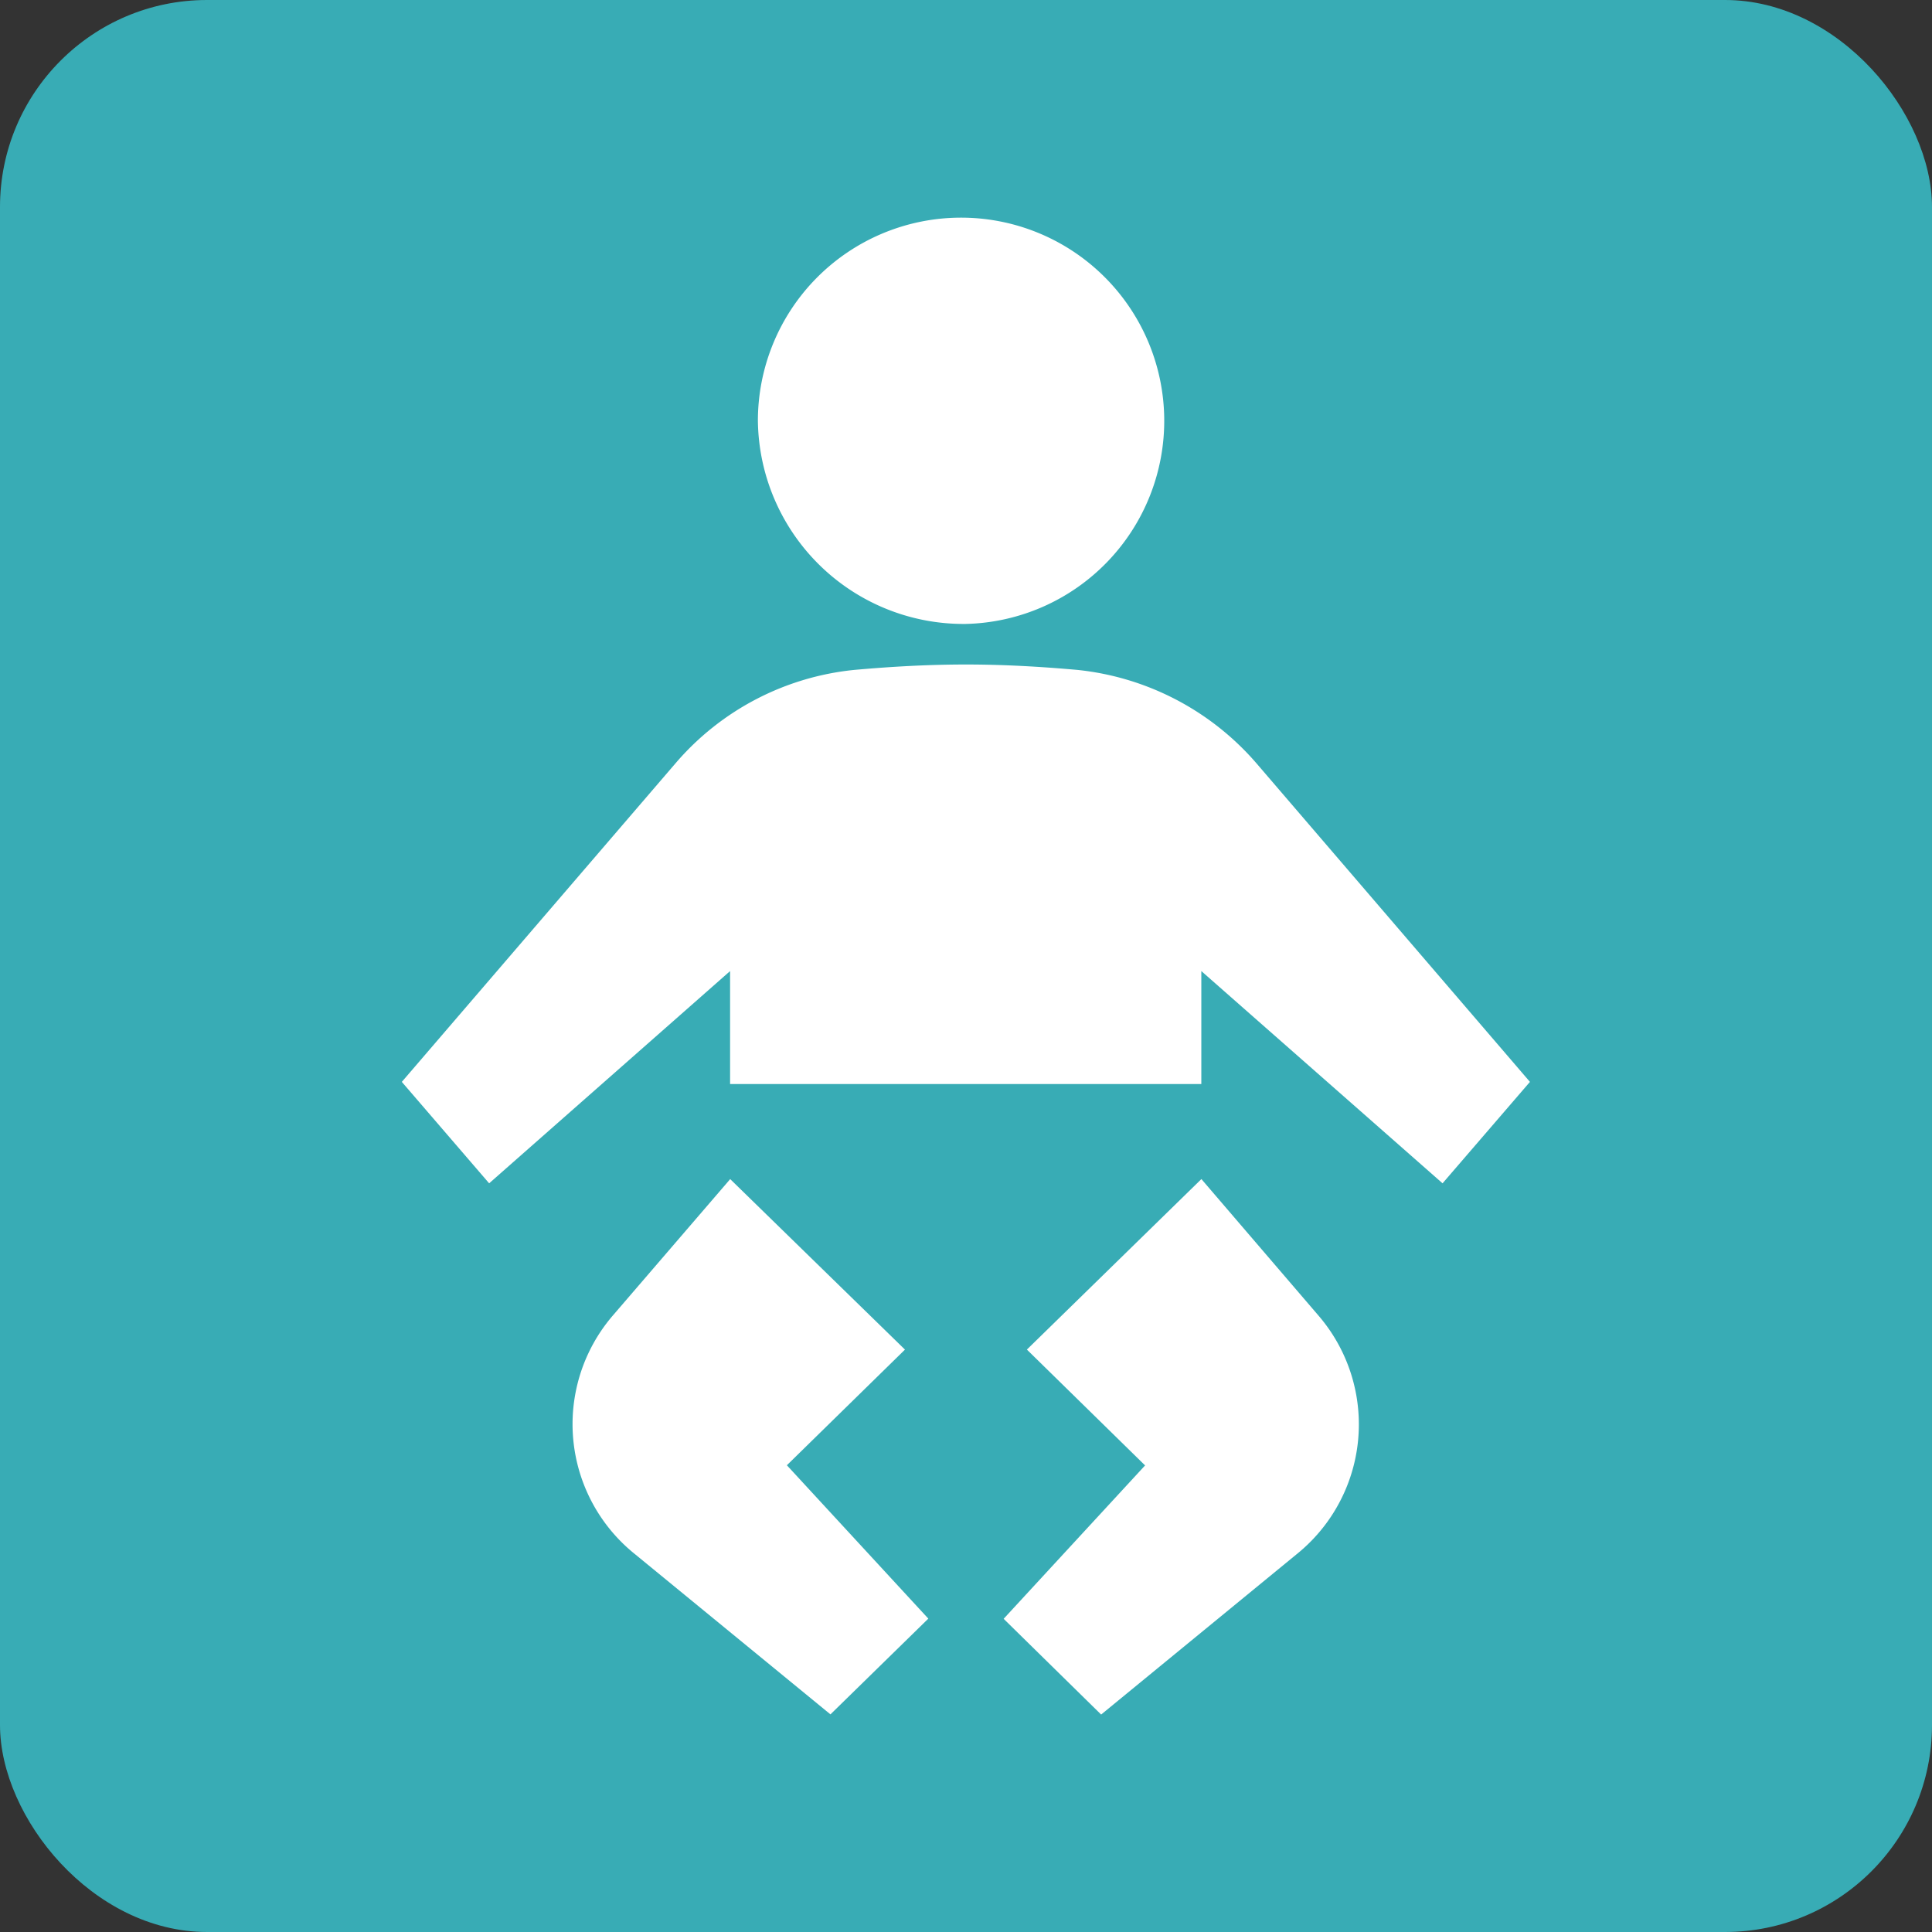
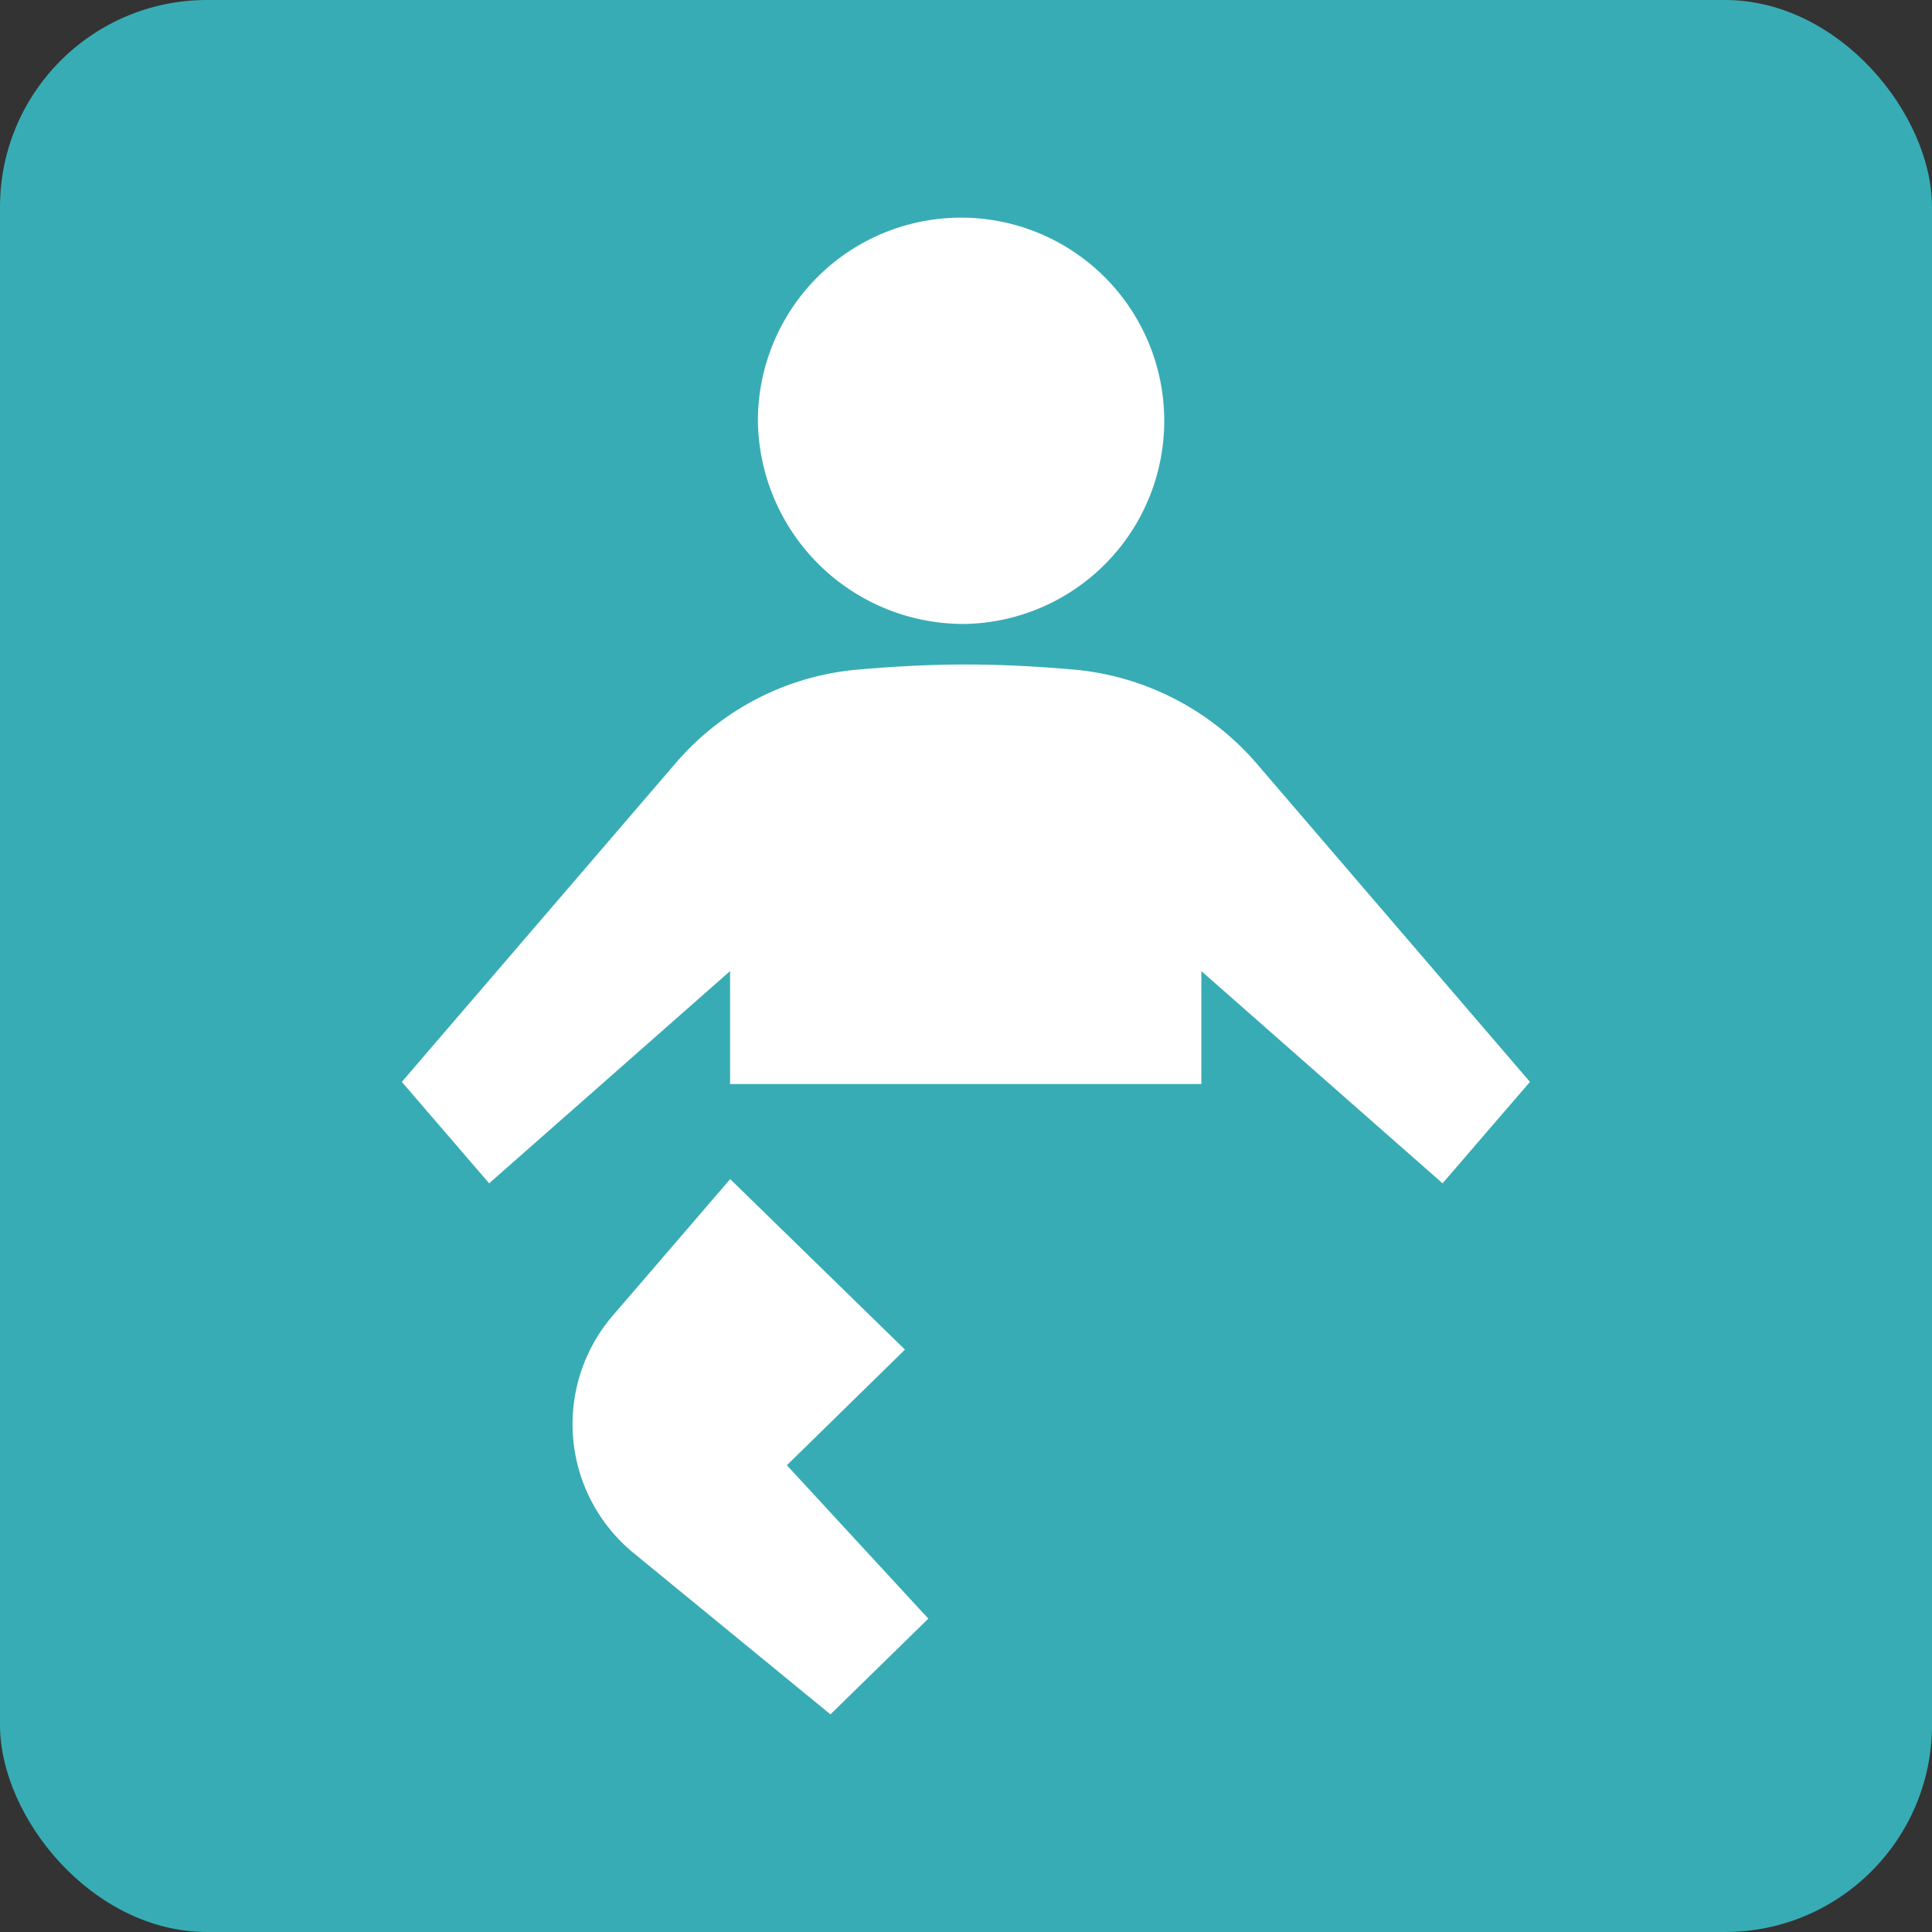
<svg xmlns="http://www.w3.org/2000/svg" id="PC_駅情報アイコン_おむつ" width="56" height="56" viewBox="0 0 56 56">
  <rect x="0" y="0" width="56" height="56" fill="#333333" stroke="none" />
  <rect id="長方形_3375" data-name="長方形 3375" width="56" height="56" rx="6" fill="#38acb5" />
  <g id="グループ_8305" data-name="グループ 8305" transform="translate(11.647 6.313)">
    <path id="パス_11222" data-name="パス 11222" d="M537.874,104.2a5.889,5.889,0,1,0-6.029-5.886A5.962,5.962,0,0,0,537.874,104.2Z" transform="translate(-521.524 -92.428)" fill="#fff" />
    <path id="パス_11223" data-name="パス 11223" d="M552.805,100.06a7.934,7.934,0,0,0-5.18-2.7c-1.066-.095-2.137-.157-3.236-.157s-2.178.062-3.239.157a7.854,7.854,0,0,0-5.172,2.7l-7.939,9.241,2.531,2.94,6.984-6.152v3.274h13.659v-3.274l6.992,6.152,2.533-2.94Z" transform="translate(-528.039 -84.255)" fill="#fff" />
-     <path id="パス_11224" data-name="パス 11224" d="M540.2,102.7l-5.058,4.942L538.568,111l-4.1,4.446,2.826,2.775,5.669-4.649a4.831,4.831,0,0,0,.632-6.914Z" transform="translate(-517.024 -74.837)" fill="#fff" />
    <path id="パス_11225" data-name="パス 11225" d="M539.5,107.643l-5.066-4.942-3.4,3.952a4.829,4.829,0,0,0,.634,6.914l5.672,4.649,2.837-2.775-4.1-4.446Z" transform="translate(-524.916 -74.837)" fill="#fff" />
  </g>
</svg>